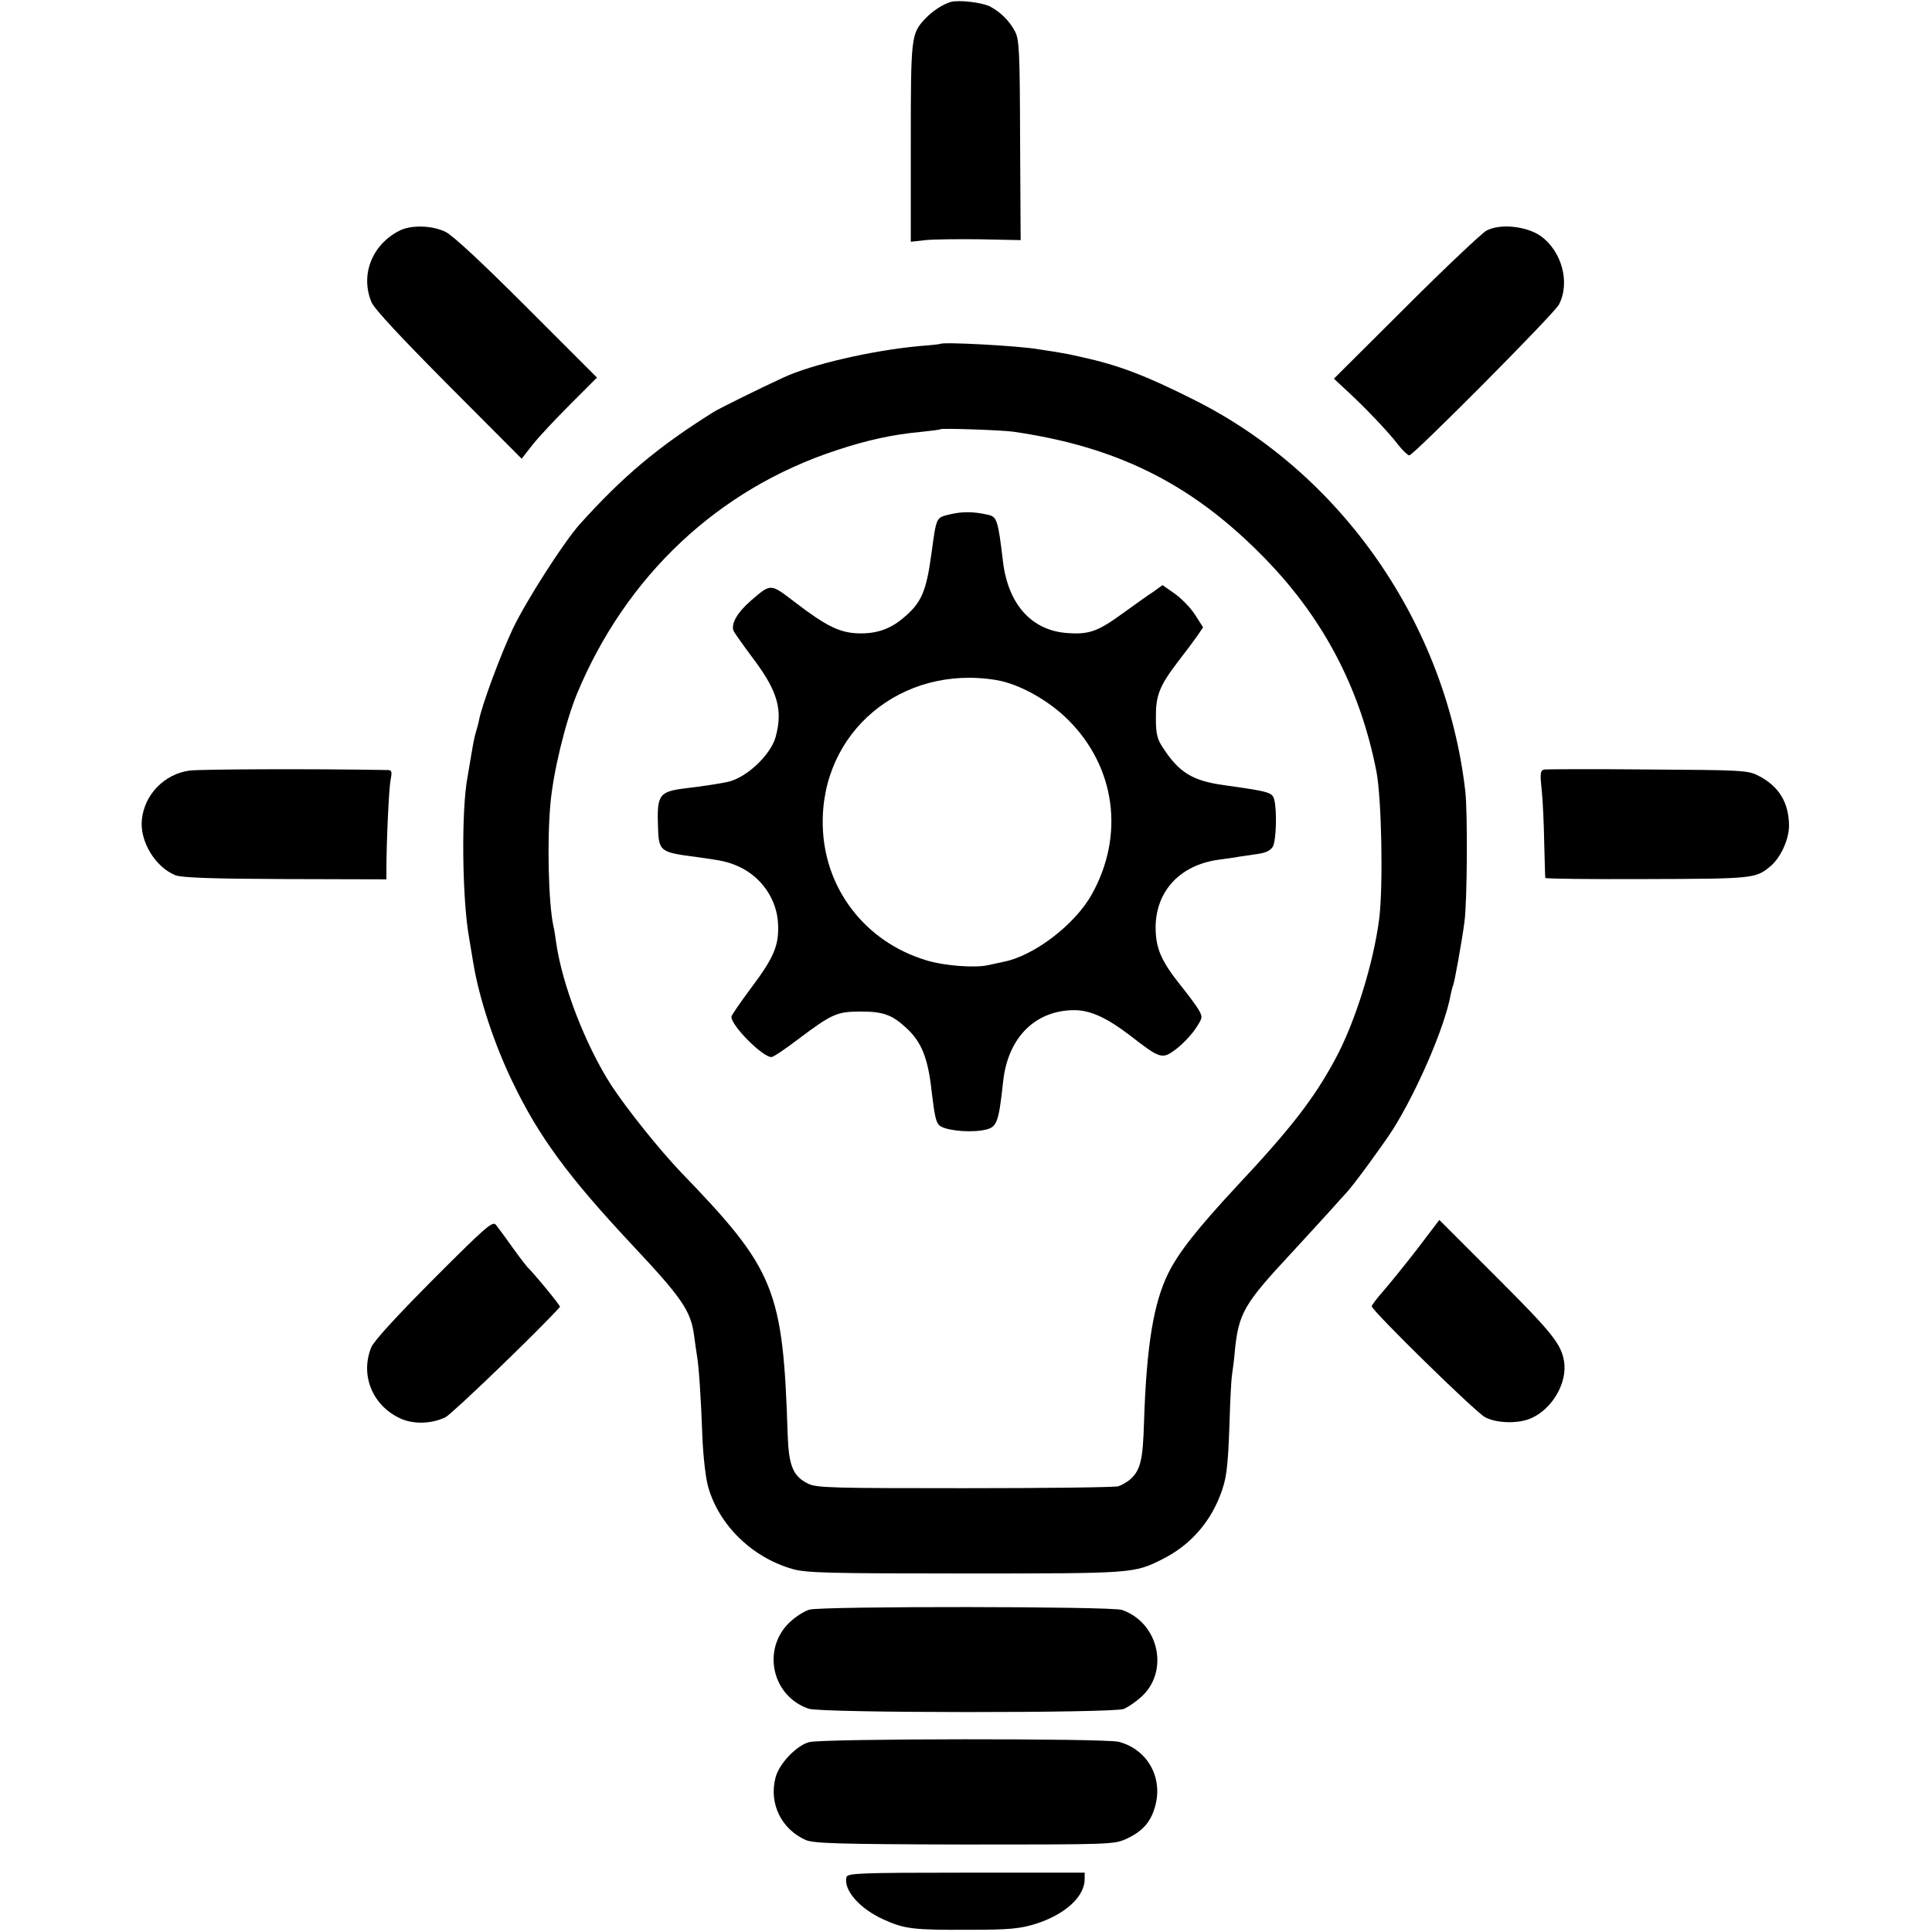
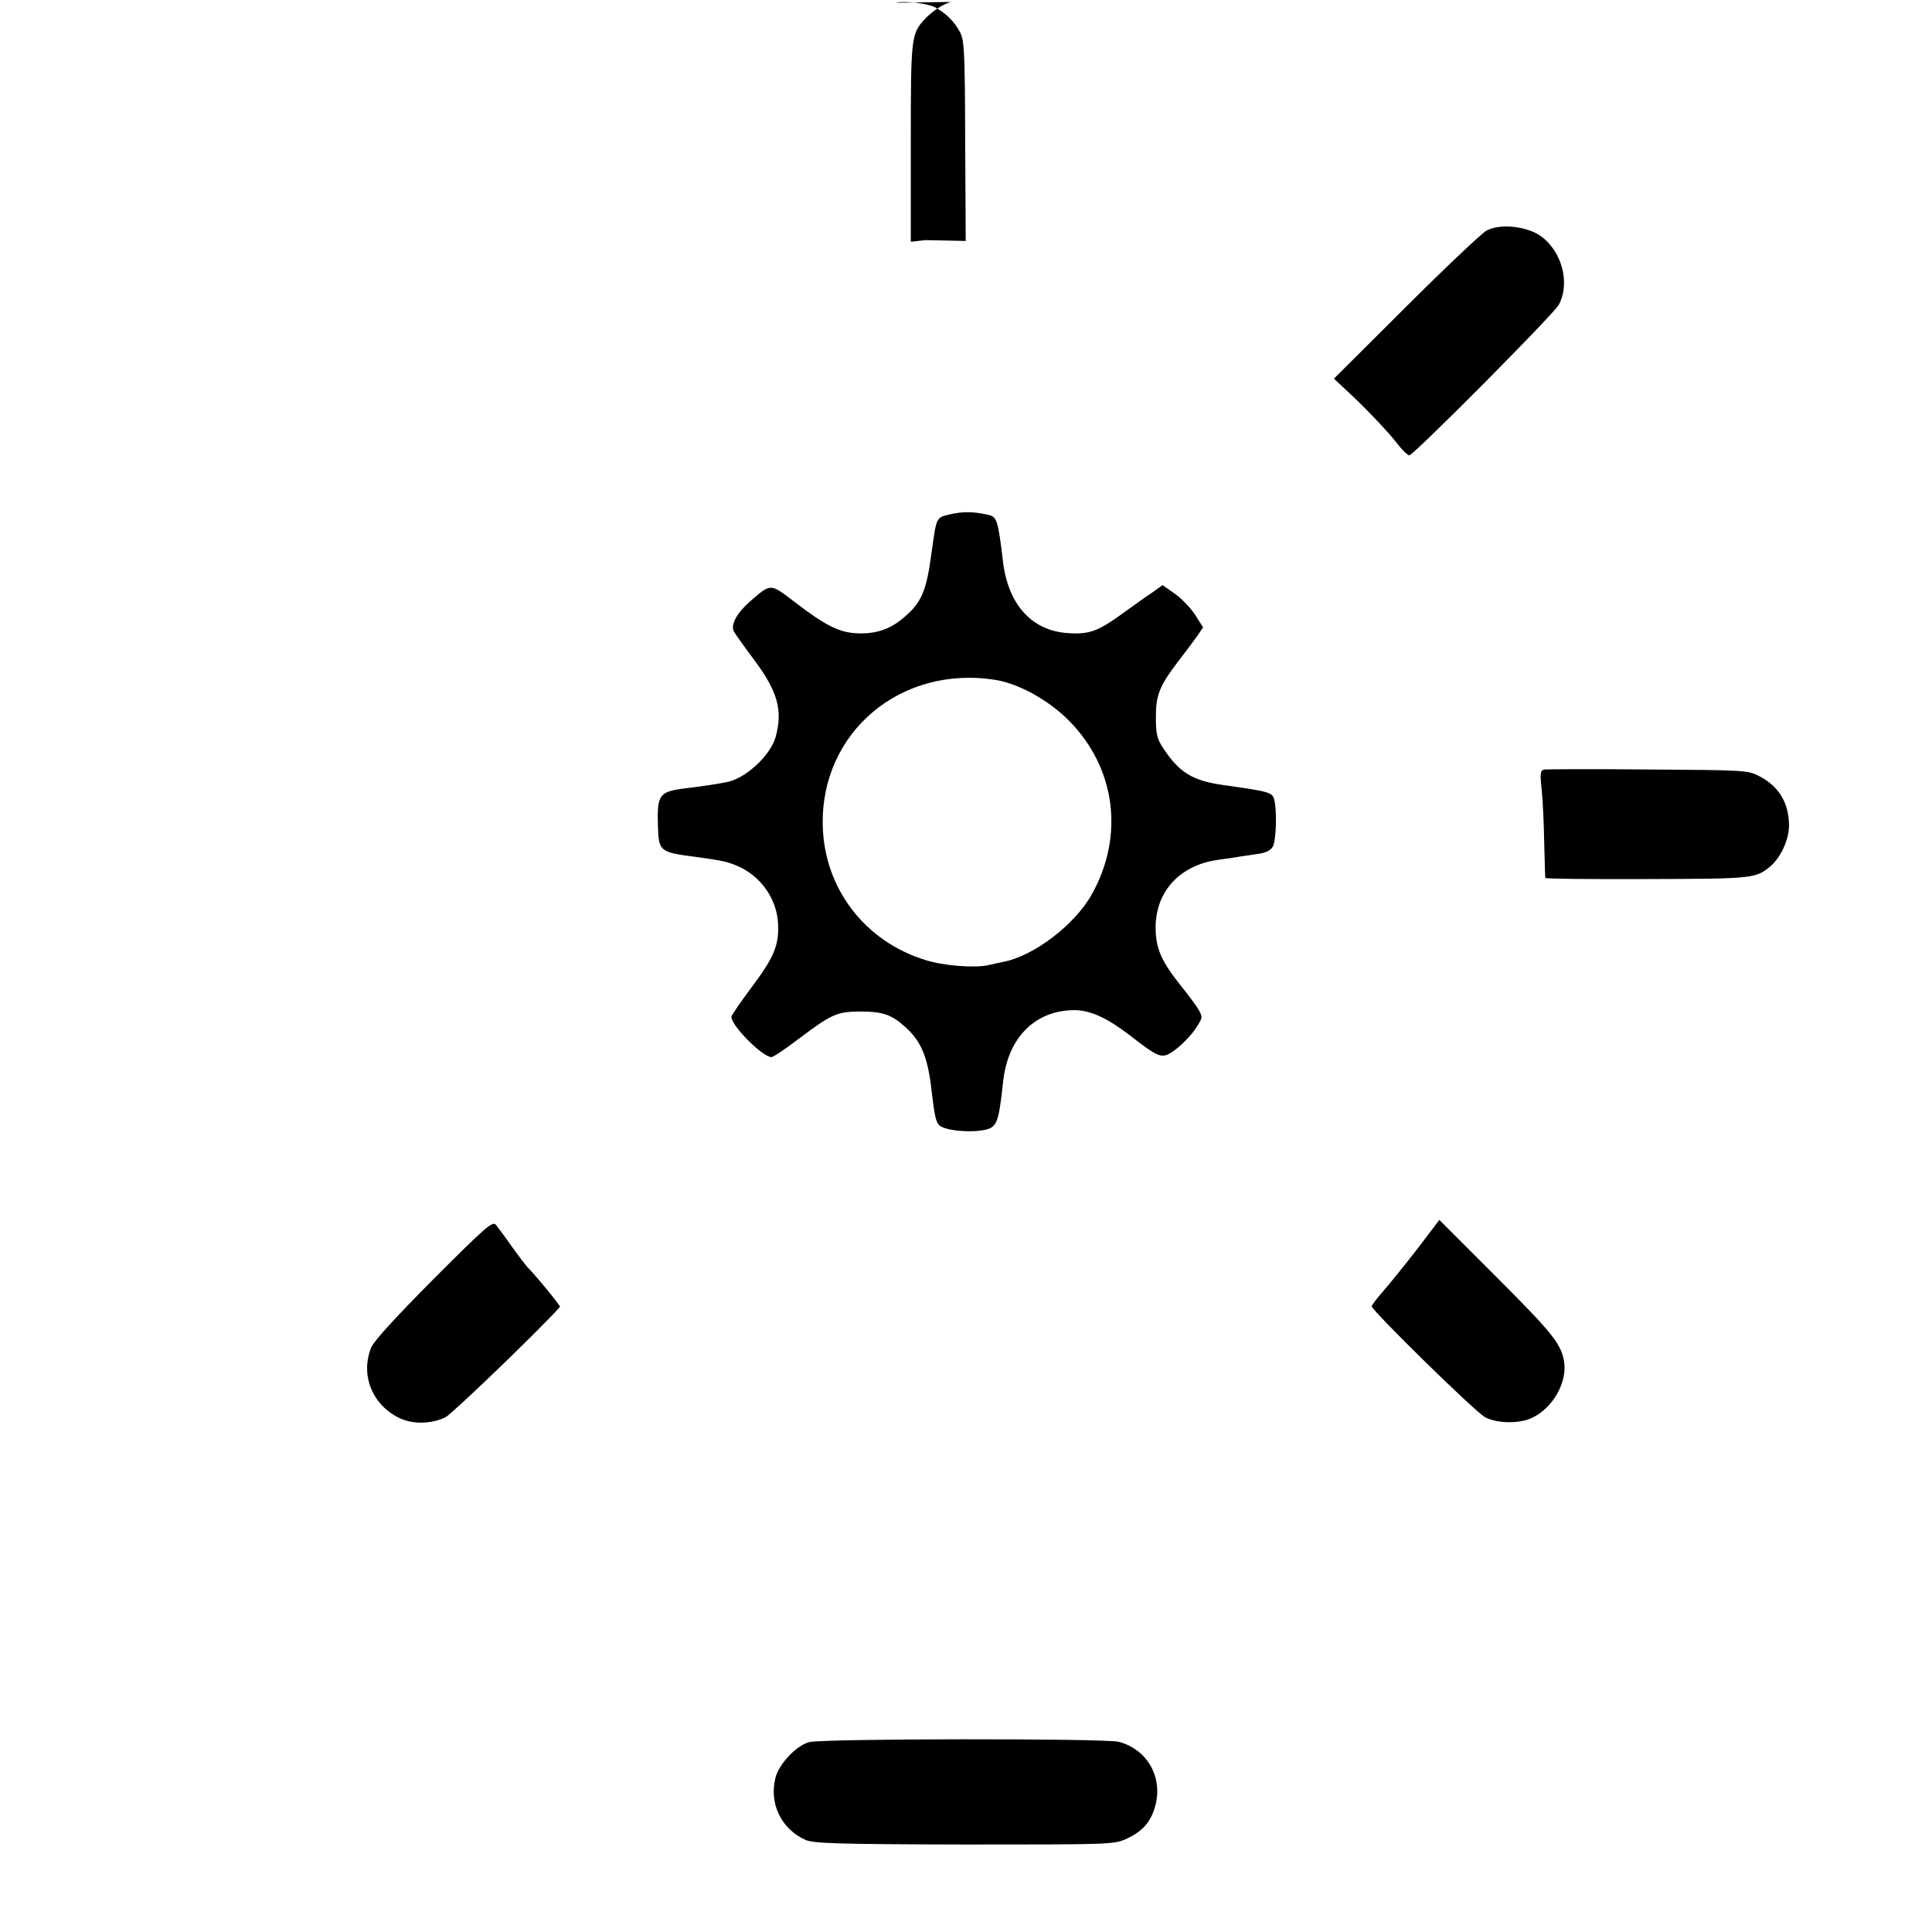
<svg xmlns="http://www.w3.org/2000/svg" version="1.0" width="700pt" height="700pt" viewBox="0 0 700 700" preserveAspectRatio="xMidYMid meet">
  <g transform="translate(0,700) scale(0.1,-0.1)" fill="#000000" stroke="none">
-     <path d="M3445 6993 c-28 -8 -67 -33 -94 -62 -50 -54 -51 -66 -51 -449 l0 -358 53 6 c30 3 119 4 199 3 l146 -3 -2 363 c-1 325 -3 365 -19 394 -20 38 -52 69 -89 89 -29 15 -112 25 -143 17z" />
-     <path d="M1445 6163 c-98 -51 -140 -160 -99 -258 10 -24 107 -128 280 -302 l264 -265 40 51 c22 28 84 94 137 147 l96 96 -254 254 c-159 159 -269 262 -295 274 -49 24 -127 26 -169 3z" />
+     <path d="M3445 6993 c-28 -8 -67 -33 -94 -62 -50 -54 -51 -66 -51 -449 l0 -358 53 6 l146 -3 -2 363 c-1 325 -3 365 -19 394 -20 38 -52 69 -89 89 -29 15 -112 25 -143 17z" />
    <path d="M5385 6164 c-16 -9 -148 -133 -291 -276 l-261 -260 45 -42 c65 -59 157 -156 189 -199 16 -20 33 -36 39 -37 15 0 524 512 542 546 42 79 11 194 -66 249 -52 36 -148 46 -197 19z" />
-     <path d="M3407 5754 c-1 -1 -36 -5 -77 -8 -171 -16 -390 -66 -494 -115 -83 -38 -232 -112 -251 -124 -204 -128 -329 -234 -485 -407 -59 -67 -190 -271 -241 -376 -44 -93 -114 -280 -124 -336 -2 -11 -7 -28 -10 -38 -6 -20 -9 -34 -20 -100 -4 -25 -9 -54 -11 -65 -23 -120 -20 -443 6 -585 5 -30 12 -71 15 -90 21 -127 76 -294 142 -430 95 -198 201 -342 432 -589 183 -195 214 -240 226 -331 3 -25 8 -56 10 -70 7 -37 15 -158 20 -299 3 -70 12 -148 21 -179 40 -139 159 -255 306 -297 50 -14 130 -16 626 -16 609 0 611 0 714 52 96 48 167 126 207 226 25 63 30 100 36 273 2 74 6 151 9 170 3 19 8 58 10 85 14 138 33 170 205 355 53 58 117 127 142 155 24 27 50 56 57 63 27 29 130 170 167 227 89 141 190 374 211 491 3 15 7 30 9 34 4 6 33 166 41 230 10 70 12 397 3 474 -70 605 -447 1150 -984 1418 -177 89 -273 125 -405 154 -19 4 -39 9 -45 10 -5 1 -28 5 -50 9 -22 3 -51 8 -65 10 -71 12 -344 27 -353 19z m263 -318 c371 -53 640 -185 895 -441 224 -223 362 -483 422 -790 19 -99 25 -416 10 -535 -21 -162 -88 -377 -160 -509 -77 -143 -162 -252 -358 -461 -140 -151 -209 -238 -246 -313 -54 -109 -79 -265 -88 -539 -4 -140 -13 -175 -51 -209 -11 -9 -30 -20 -42 -24 -13 -4 -264 -7 -556 -7 -473 0 -537 1 -567 16 -55 26 -71 64 -75 175 -17 531 -45 600 -388 955 -77 81 -192 224 -250 312 -94 145 -179 365 -201 519 -3 22 -7 49 -10 60 -18 85 -23 304 -11 440 10 116 54 297 96 400 178 429 513 744 942 884 108 36 204 57 303 66 39 4 71 8 73 10 5 4 217 -3 262 -9z" />
    <path d="M3440 5136 c-49 -12 -47 -9 -65 -140 -19 -142 -37 -182 -107 -239 -49 -40 -102 -56 -172 -51 -59 5 -107 29 -213 110 -93 71 -88 71 -161 9 -52 -45 -76 -88 -63 -113 5 -9 39 -57 75 -105 84 -113 103 -181 76 -278 -19 -67 -110 -151 -178 -163 -29 -6 -95 -16 -147 -22 -98 -12 -105 -23 -101 -141 3 -88 7 -91 139 -108 95 -13 113 -17 152 -34 83 -37 140 -119 144 -208 4 -78 -15 -122 -95 -229 -41 -55 -74 -103 -74 -108 0 -33 113 -146 145 -146 7 0 50 29 96 64 124 93 141 101 229 101 79 0 112 -12 161 -57 57 -51 81 -110 94 -228 11 -93 16 -115 28 -127 17 -17 96 -27 152 -19 58 9 62 18 80 181 18 157 117 255 258 255 57 0 118 -28 199 -90 114 -88 118 -90 172 -49 24 19 55 52 69 74 25 38 25 40 9 68 -9 15 -38 54 -63 85 -72 90 -92 136 -92 213 1 131 89 225 228 244 28 4 61 8 74 11 13 2 44 6 68 10 30 4 47 13 55 27 12 24 15 128 5 169 -7 27 -16 30 -181 53 -115 16 -163 45 -222 135 -21 31 -26 51 -26 107 -1 82 12 116 78 203 28 36 60 79 72 96 l21 31 -30 47 c-17 26 -51 60 -74 76 l-43 30 -33 -24 c-19 -12 -69 -48 -112 -79 -88 -64 -121 -76 -195 -71 -132 7 -219 102 -238 259 -18 152 -22 163 -55 170 -53 12 -93 12 -139 1z m170 -600 c83 -14 189 -73 261 -145 171 -171 204 -418 85 -631 -61 -110 -210 -224 -321 -245 -22 -5 -47 -10 -55 -12 -48 -11 -162 -2 -225 18 -221 67 -369 260 -374 488 -8 339 285 584 629 527z" />
-     <path d="M686 4208 c-91 -13 -163 -87 -172 -178 -8 -78 48 -171 121 -201 22 -9 131 -13 398 -14 l367 -1 0 30 c0 106 9 297 15 329 6 32 5 37 -11 37 -281 5 -682 3 -718 -2z" />
    <path d="M5596 4212 c-15 -3 -17 -12 -10 -75 4 -40 8 -126 9 -192 2 -66 3 -123 4 -126 0 -3 166 -5 369 -4 382 1 393 2 445 45 38 31 69 98 69 149 -1 84 -37 143 -112 181 -37 19 -62 20 -398 22 -197 2 -366 1 -376 0z" />
    <path d="M1572 2367 c-136 -137 -217 -225 -227 -249 -41 -101 5 -212 107 -258 47 -21 112 -19 162 5 24 12 341 317 415 400 3 3 -93 120 -119 145 -3 3 -27 34 -53 70 -25 36 -53 73 -60 82 -12 15 -35 -5 -225 -195z" />
    <path d="M5133 2472 c-46 -59 -101 -127 -123 -152 -22 -25 -40 -49 -40 -53 0 -15 377 -385 411 -402 44 -23 125 -24 170 -2 75 35 128 128 116 204 -11 64 -41 102 -245 306 l-207 207 -82 -108z" />
-     <path d="M2933 1168 c-18 -5 -50 -25 -72 -46 -102 -97 -64 -268 69 -313 46 -16 1102 -16 1141 -1 15 6 43 25 62 42 105 92 67 270 -68 317 -37 13 -1085 14 -1132 1z" />
    <path d="M2932 688 c-46 -12 -109 -78 -122 -128 -25 -94 21 -188 110 -227 30 -12 118 -15 575 -16 523 0 541 0 585 20 57 26 88 59 104 114 32 106 -25 210 -130 238 -49 13 -1075 12 -1122 -1z" />
-     <path d="M3067 199 c-12 -46 47 -114 133 -153 76 -35 109 -39 310 -38 148 0 185 4 241 21 108 34 179 99 179 163 l0 23 -429 0 c-387 0 -430 -2 -434 -16z" />
  </g>
</svg>